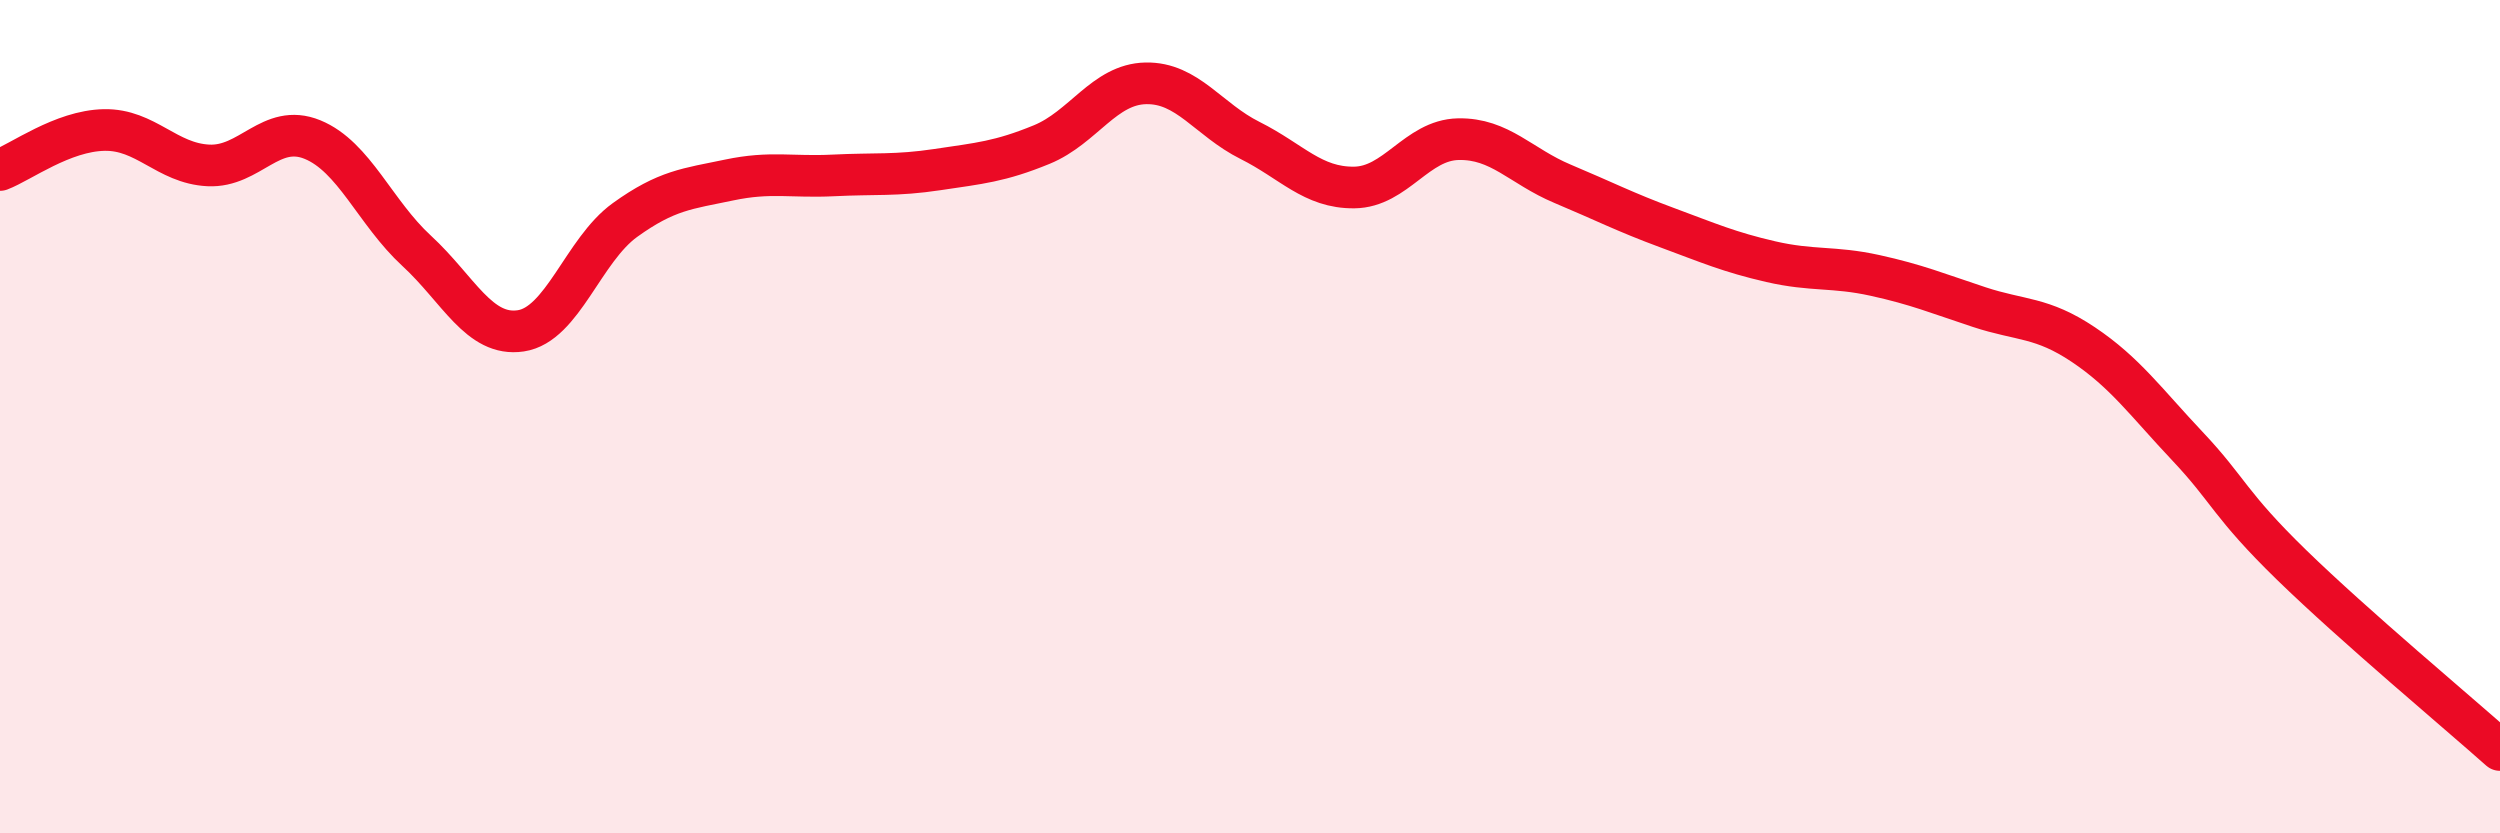
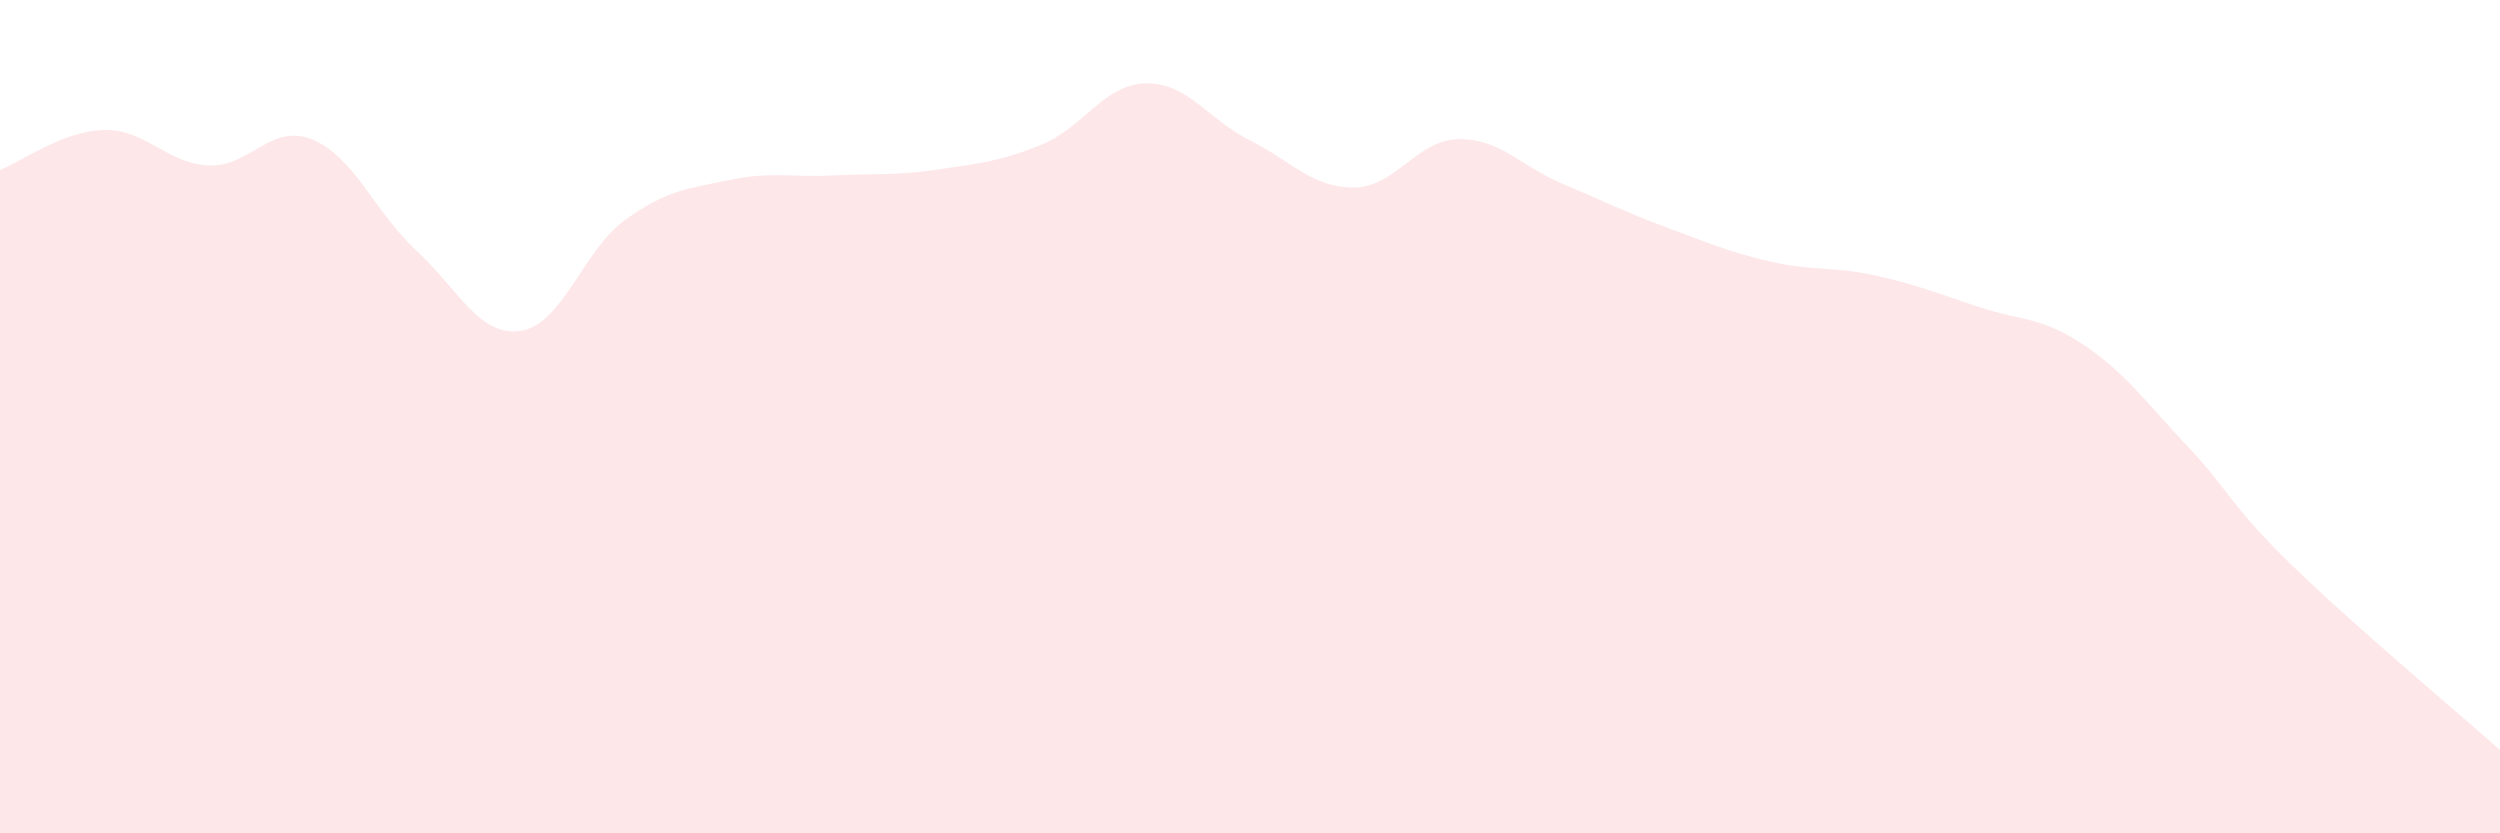
<svg xmlns="http://www.w3.org/2000/svg" width="60" height="20" viewBox="0 0 60 20">
  <path d="M 0,4.08 C 0.5,3.89 1.5,3.14 2.5,3.12 C 3.5,3.1 4,3.92 5,3.97 C 6,4.02 6.5,2.94 7.5,3.35 C 8.5,3.76 9,5.1 10,6.02 C 11,6.94 11.5,8.09 12.5,7.94 C 13.5,7.79 14,6 15,5.28 C 16,4.56 16.5,4.53 17.5,4.32 C 18.5,4.11 19,4.26 20,4.21 C 21,4.16 21.5,4.22 22.5,4.07 C 23.5,3.92 24,3.88 25,3.47 C 26,3.06 26.5,2.02 27.5,2 C 28.5,1.98 29,2.87 30,3.37 C 31,3.87 31.5,4.51 32.5,4.5 C 33.5,4.49 34,3.36 35,3.34 C 36,3.32 36.5,3.99 37.5,4.41 C 38.5,4.83 39,5.09 40,5.46 C 41,5.83 41.5,6.05 42.5,6.28 C 43.5,6.51 44,6.39 45,6.61 C 46,6.83 46.5,7.04 47.5,7.37 C 48.5,7.7 49,7.6 50,8.27 C 51,8.94 51.5,9.65 52.5,10.71 C 53.5,11.77 53.5,12.1 55,13.56 C 56.5,15.02 59,17.11 60,18L60 20L0 20Z" fill="#EB0A25" opacity="0.1" stroke-linecap="round" stroke-linejoin="round" />
-   <path d="M 0,4.08 C 0.5,3.89 1.5,3.14 2.5,3.12 C 3.5,3.1 4,3.92 5,3.97 C 6,4.02 6.5,2.94 7.5,3.35 C 8.5,3.76 9,5.1 10,6.02 C 11,6.94 11.5,8.09 12.5,7.94 C 13.5,7.79 14,6 15,5.28 C 16,4.56 16.5,4.53 17.5,4.32 C 18.5,4.11 19,4.26 20,4.21 C 21,4.16 21.5,4.22 22.5,4.07 C 23.5,3.92 24,3.88 25,3.47 C 26,3.06 26.5,2.02 27.5,2 C 28.5,1.98 29,2.87 30,3.37 C 31,3.87 31.5,4.51 32.5,4.5 C 33.5,4.49 34,3.36 35,3.34 C 36,3.32 36.5,3.99 37.5,4.41 C 38.5,4.83 39,5.09 40,5.46 C 41,5.83 41.5,6.05 42.5,6.28 C 43.5,6.51 44,6.39 45,6.61 C 46,6.83 46.5,7.04 47.5,7.37 C 48.5,7.7 49,7.6 50,8.27 C 51,8.94 51.5,9.65 52.5,10.71 C 53.5,11.77 53.5,12.1 55,13.56 C 56.5,15.02 59,17.11 60,18" stroke="#EB0A25" stroke-width="1" fill="none" stroke-linecap="round" stroke-linejoin="round" />
</svg>